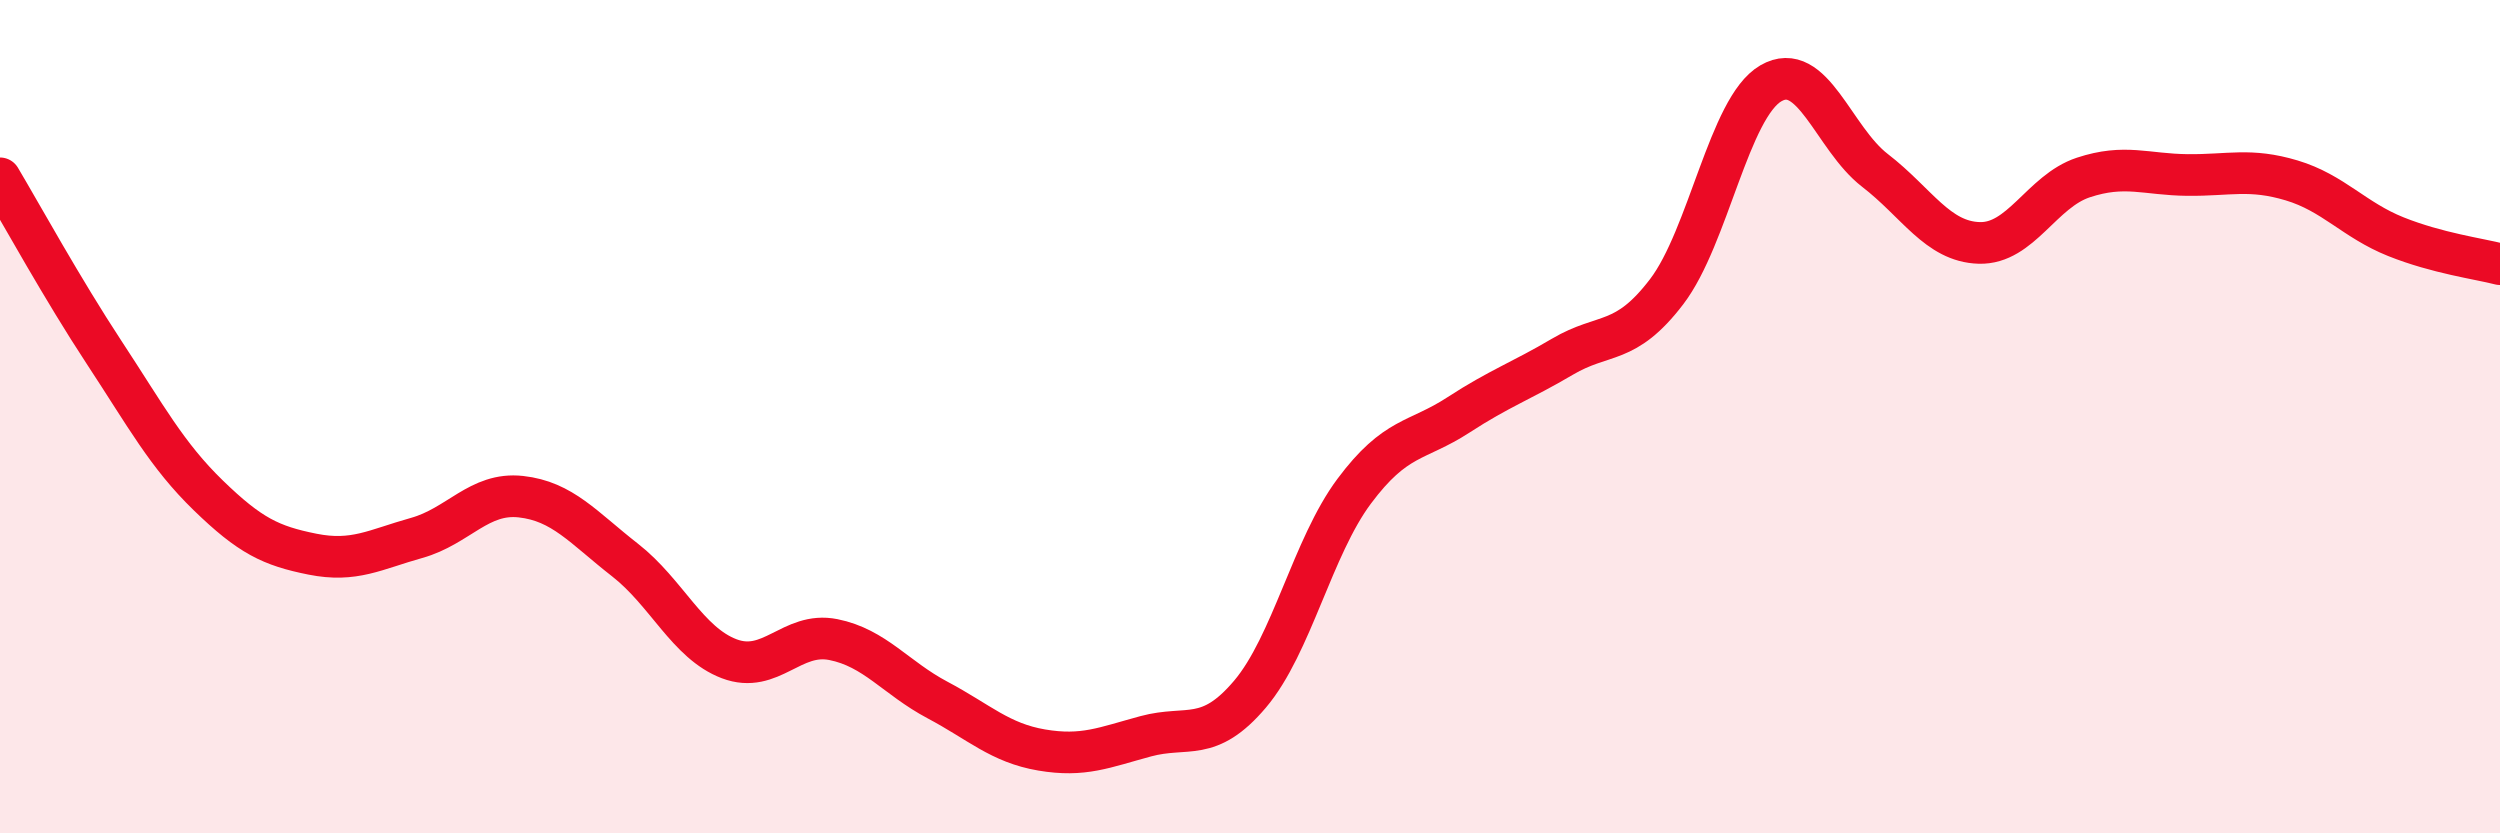
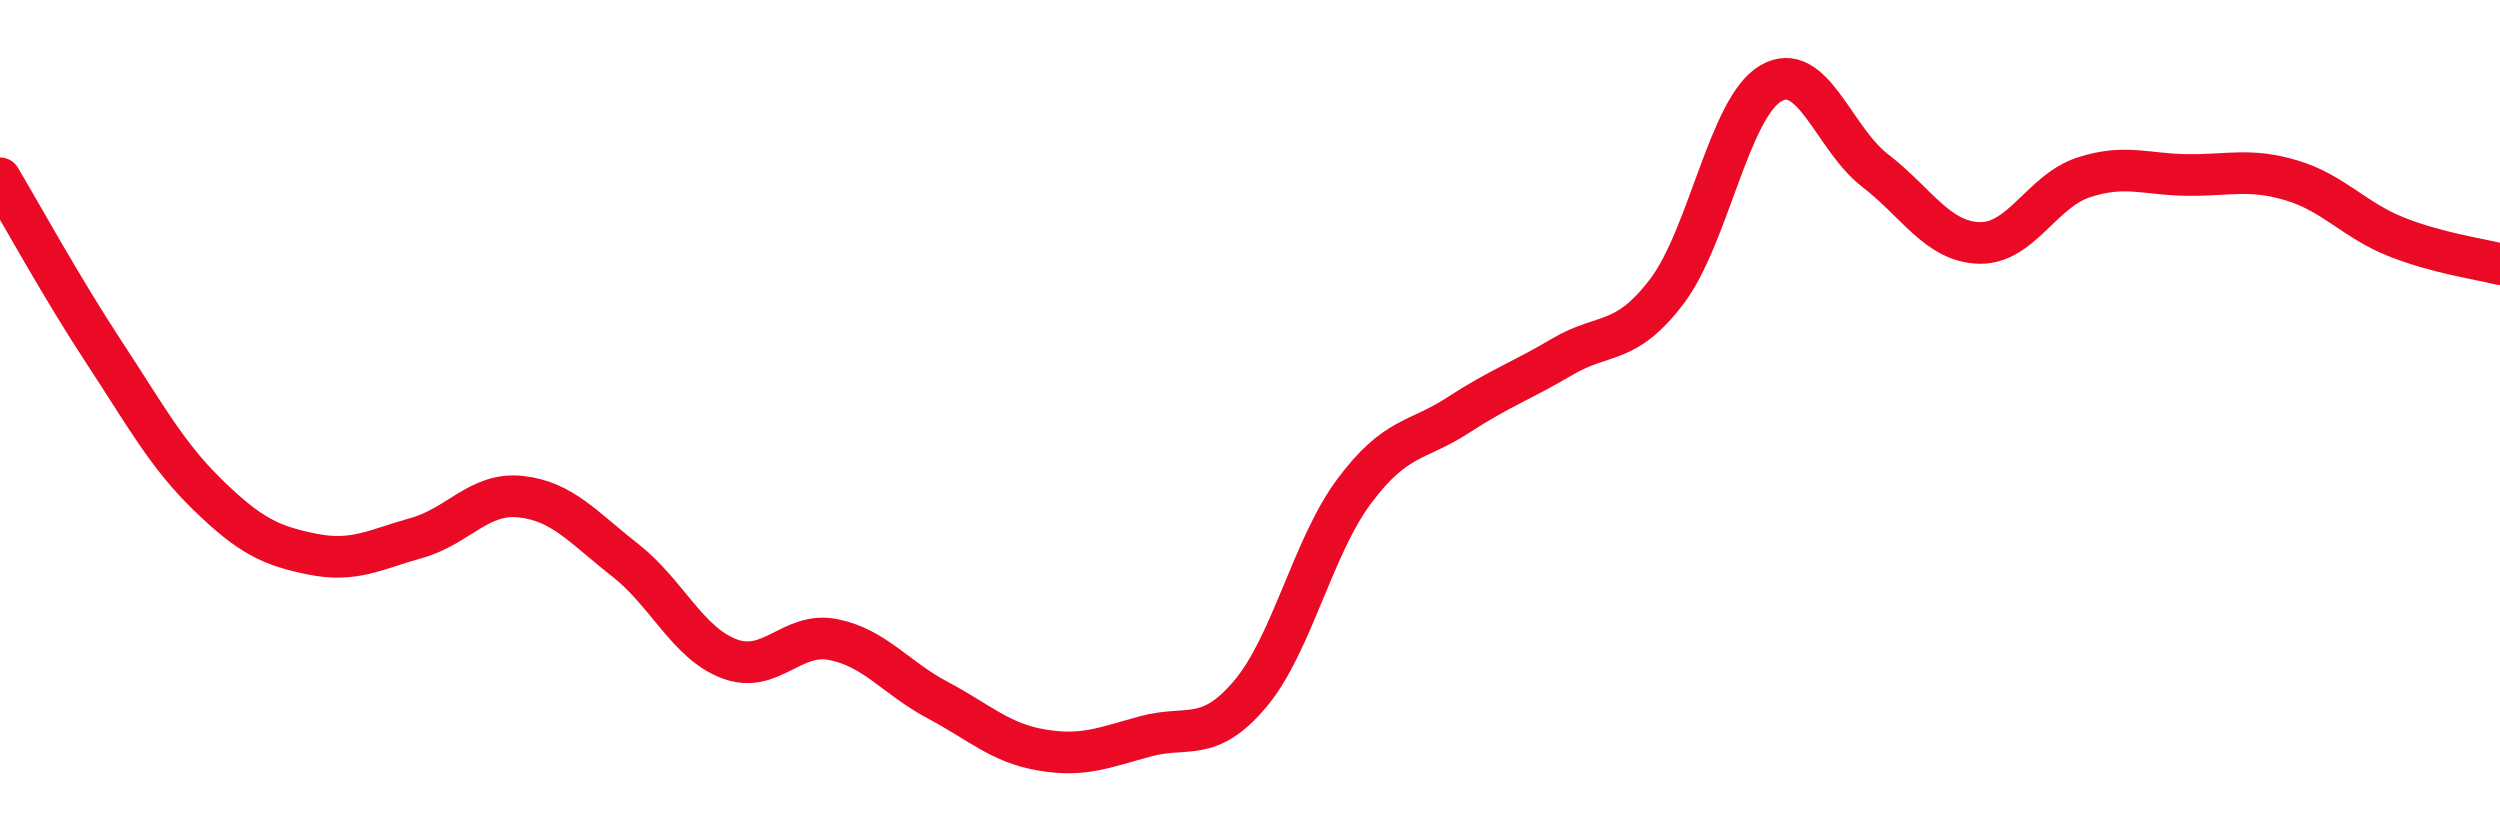
<svg xmlns="http://www.w3.org/2000/svg" width="60" height="20" viewBox="0 0 60 20">
-   <path d="M 0,4.28 C 0.5,5.12 1.5,6.94 2.5,8.46 C 3.5,9.98 4,10.92 5,11.89 C 6,12.86 6.5,13.1 7.5,13.3 C 8.5,13.5 9,13.19 10,12.91 C 11,12.63 11.5,11.81 12.5,11.92 C 13.5,12.03 14,12.66 15,13.44 C 16,14.22 16.5,15.43 17.5,15.81 C 18.5,16.19 19,15.15 20,15.35 C 21,15.55 21.5,16.27 22.5,16.8 C 23.5,17.33 24,17.83 25,18 C 26,18.17 26.5,17.94 27.5,17.67 C 28.5,17.4 29,17.84 30,16.66 C 31,15.48 31.5,13.13 32.5,11.79 C 33.5,10.45 34,10.61 35,9.96 C 36,9.31 36.5,9.15 37.5,8.56 C 38.5,7.97 39,8.31 40,7 C 41,5.69 41.5,2.58 42.5,2 C 43.5,1.42 44,3.32 45,4.09 C 46,4.86 46.5,5.8 47.5,5.83 C 48.5,5.86 49,4.59 50,4.26 C 51,3.93 51.5,4.19 52.5,4.2 C 53.5,4.21 54,4.03 55,4.33 C 56,4.63 56.5,5.28 57.5,5.68 C 58.5,6.08 59.5,6.21 60,6.34L60 20L0 20Z" fill="#EB0A25" opacity="0.1" stroke-linecap="round" stroke-linejoin="round" />
  <path d="M 0,4.28 C 0.5,5.12 1.5,6.94 2.5,8.46 C 3.5,9.98 4,10.92 5,11.89 C 6,12.86 6.5,13.1 7.5,13.3 C 8.5,13.5 9,13.19 10,12.91 C 11,12.63 11.5,11.81 12.5,11.92 C 13.5,12.03 14,12.66 15,13.44 C 16,14.22 16.5,15.43 17.5,15.81 C 18.5,16.19 19,15.15 20,15.35 C 21,15.55 21.5,16.27 22.5,16.8 C 23.5,17.33 24,17.83 25,18 C 26,18.17 26.5,17.94 27.5,17.67 C 28.5,17.4 29,17.84 30,16.66 C 31,15.48 31.5,13.13 32.5,11.79 C 33.5,10.45 34,10.61 35,9.96 C 36,9.31 36.5,9.15 37.5,8.56 C 38.5,7.97 39,8.31 40,7 C 41,5.69 41.5,2.58 42.5,2 C 43.5,1.42 44,3.32 45,4.09 C 46,4.86 46.5,5.8 47.5,5.83 C 48.5,5.86 49,4.59 50,4.26 C 51,3.93 51.5,4.19 52.5,4.2 C 53.5,4.21 54,4.03 55,4.33 C 56,4.63 56.5,5.28 57.5,5.68 C 58.5,6.08 59.5,6.21 60,6.34" stroke="#EB0A25" stroke-width="1" fill="none" stroke-linecap="round" stroke-linejoin="round" />
</svg>